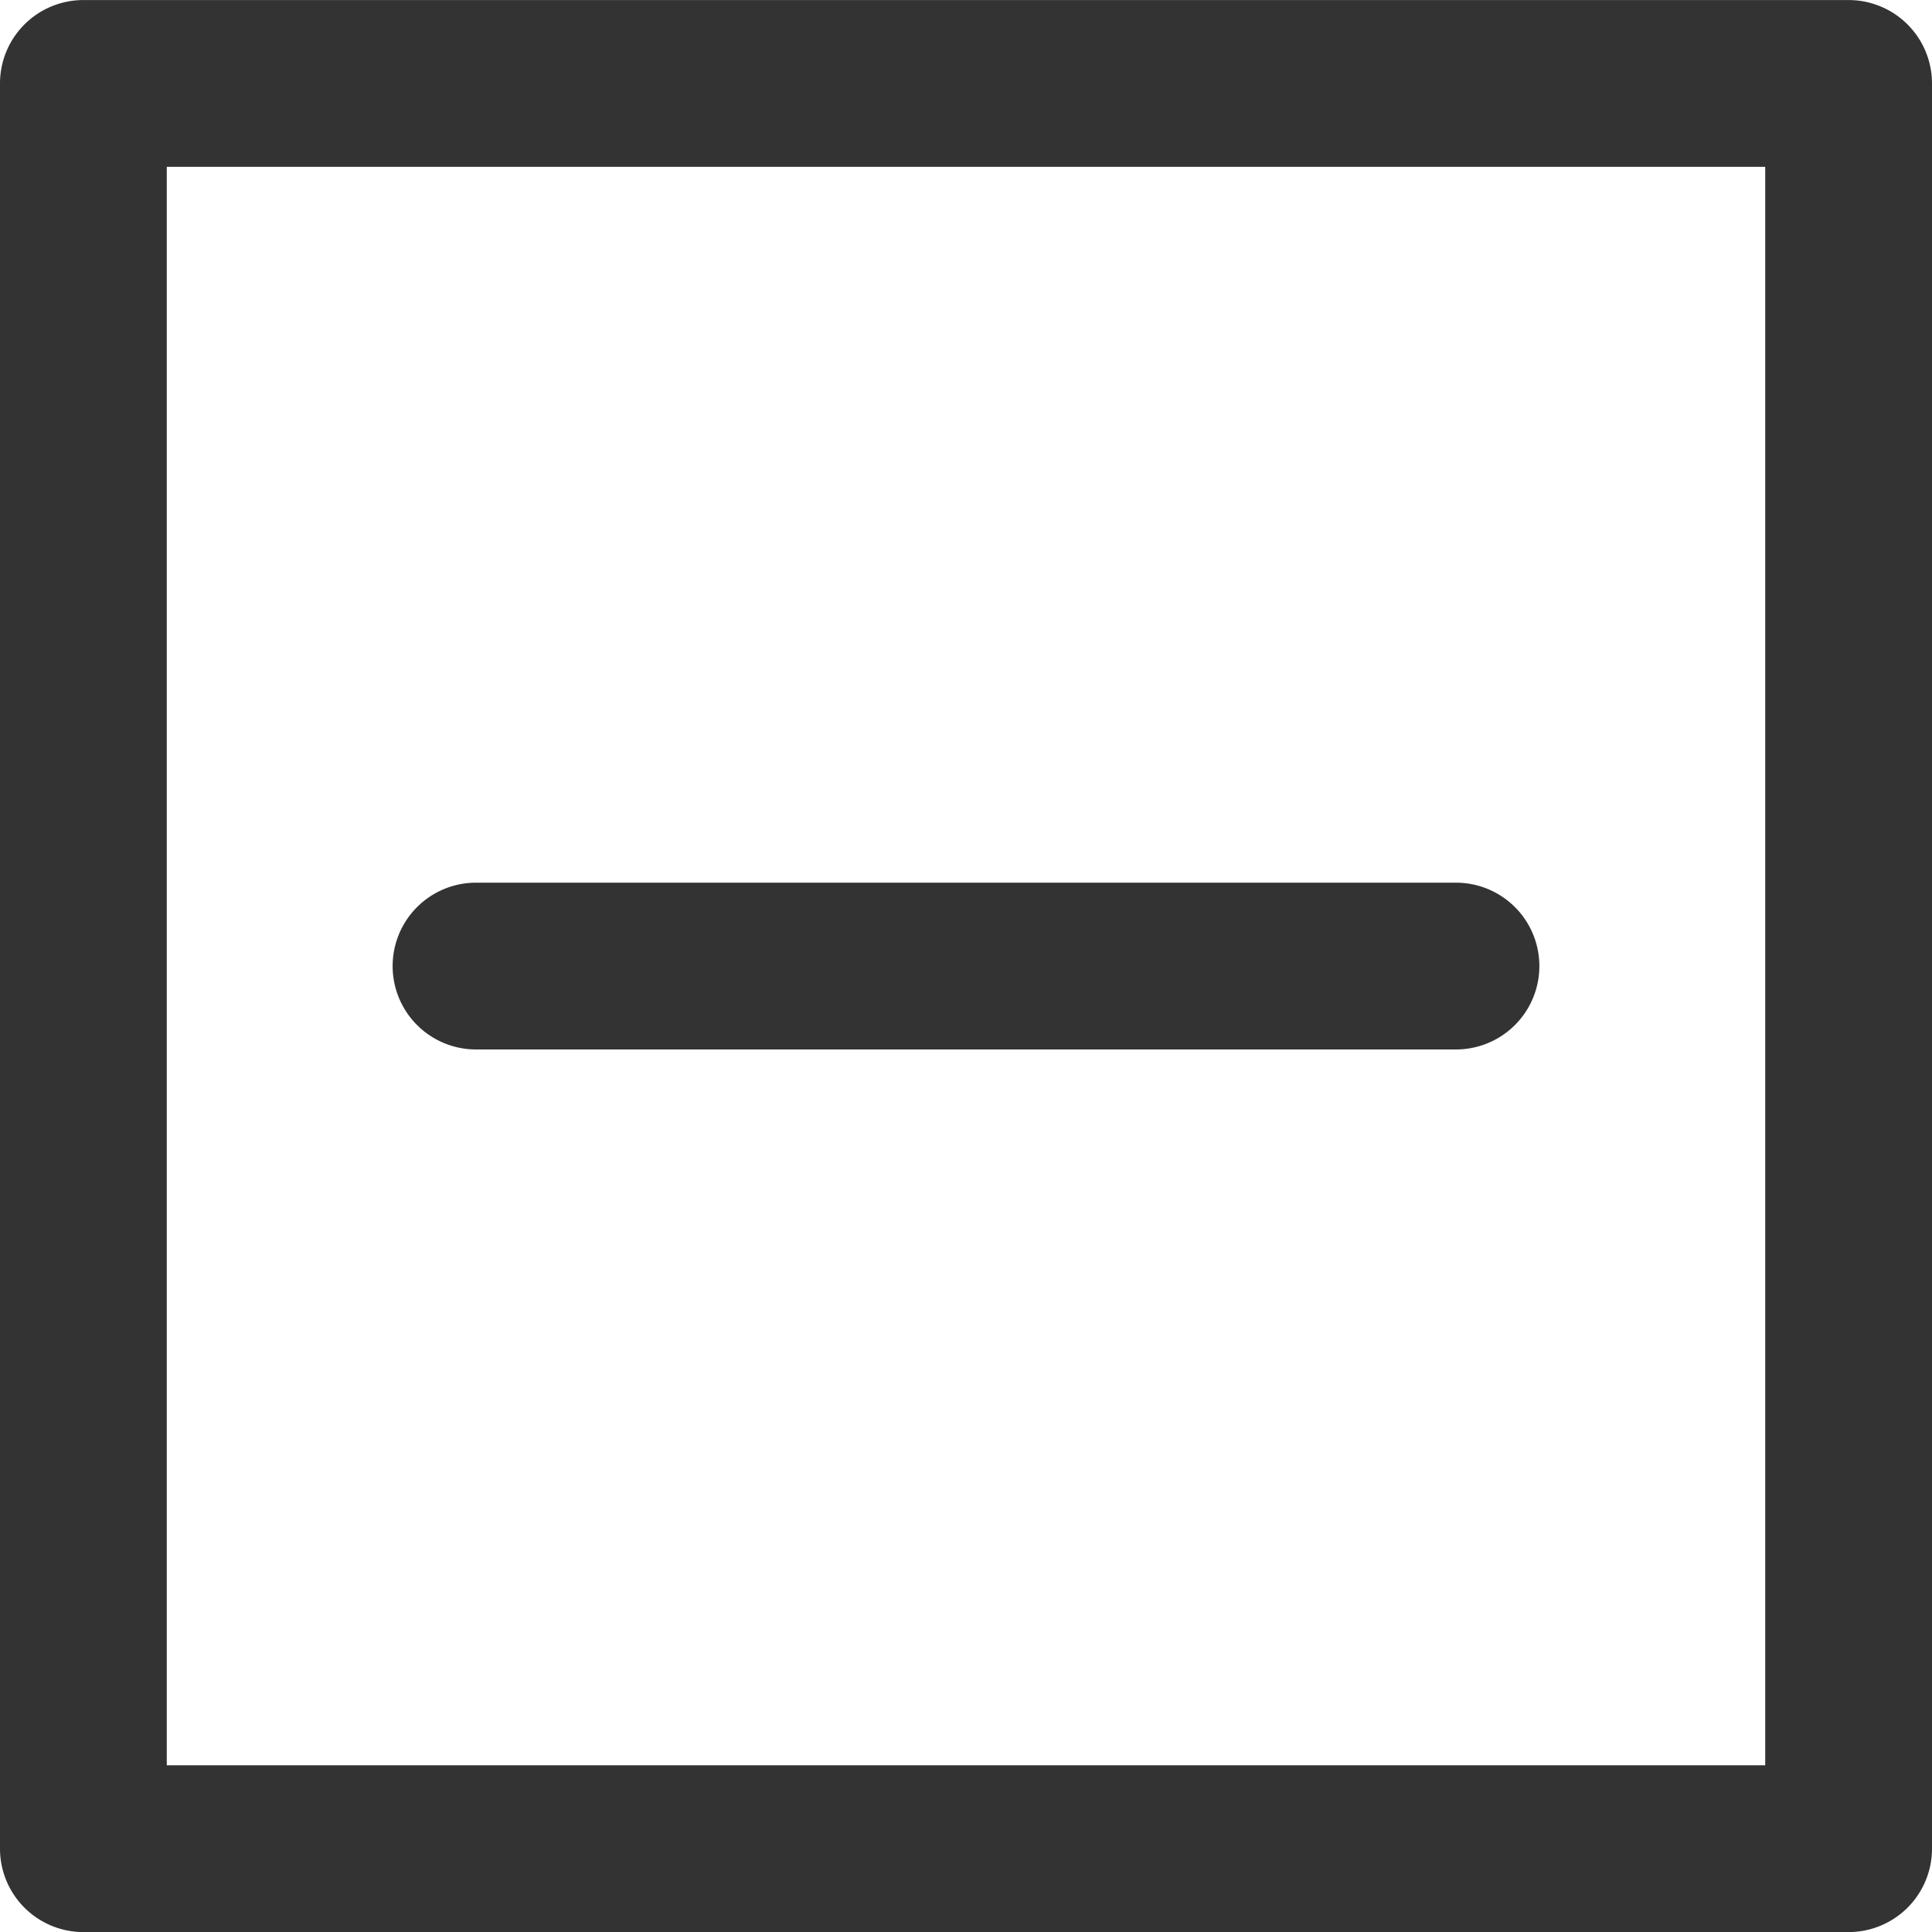
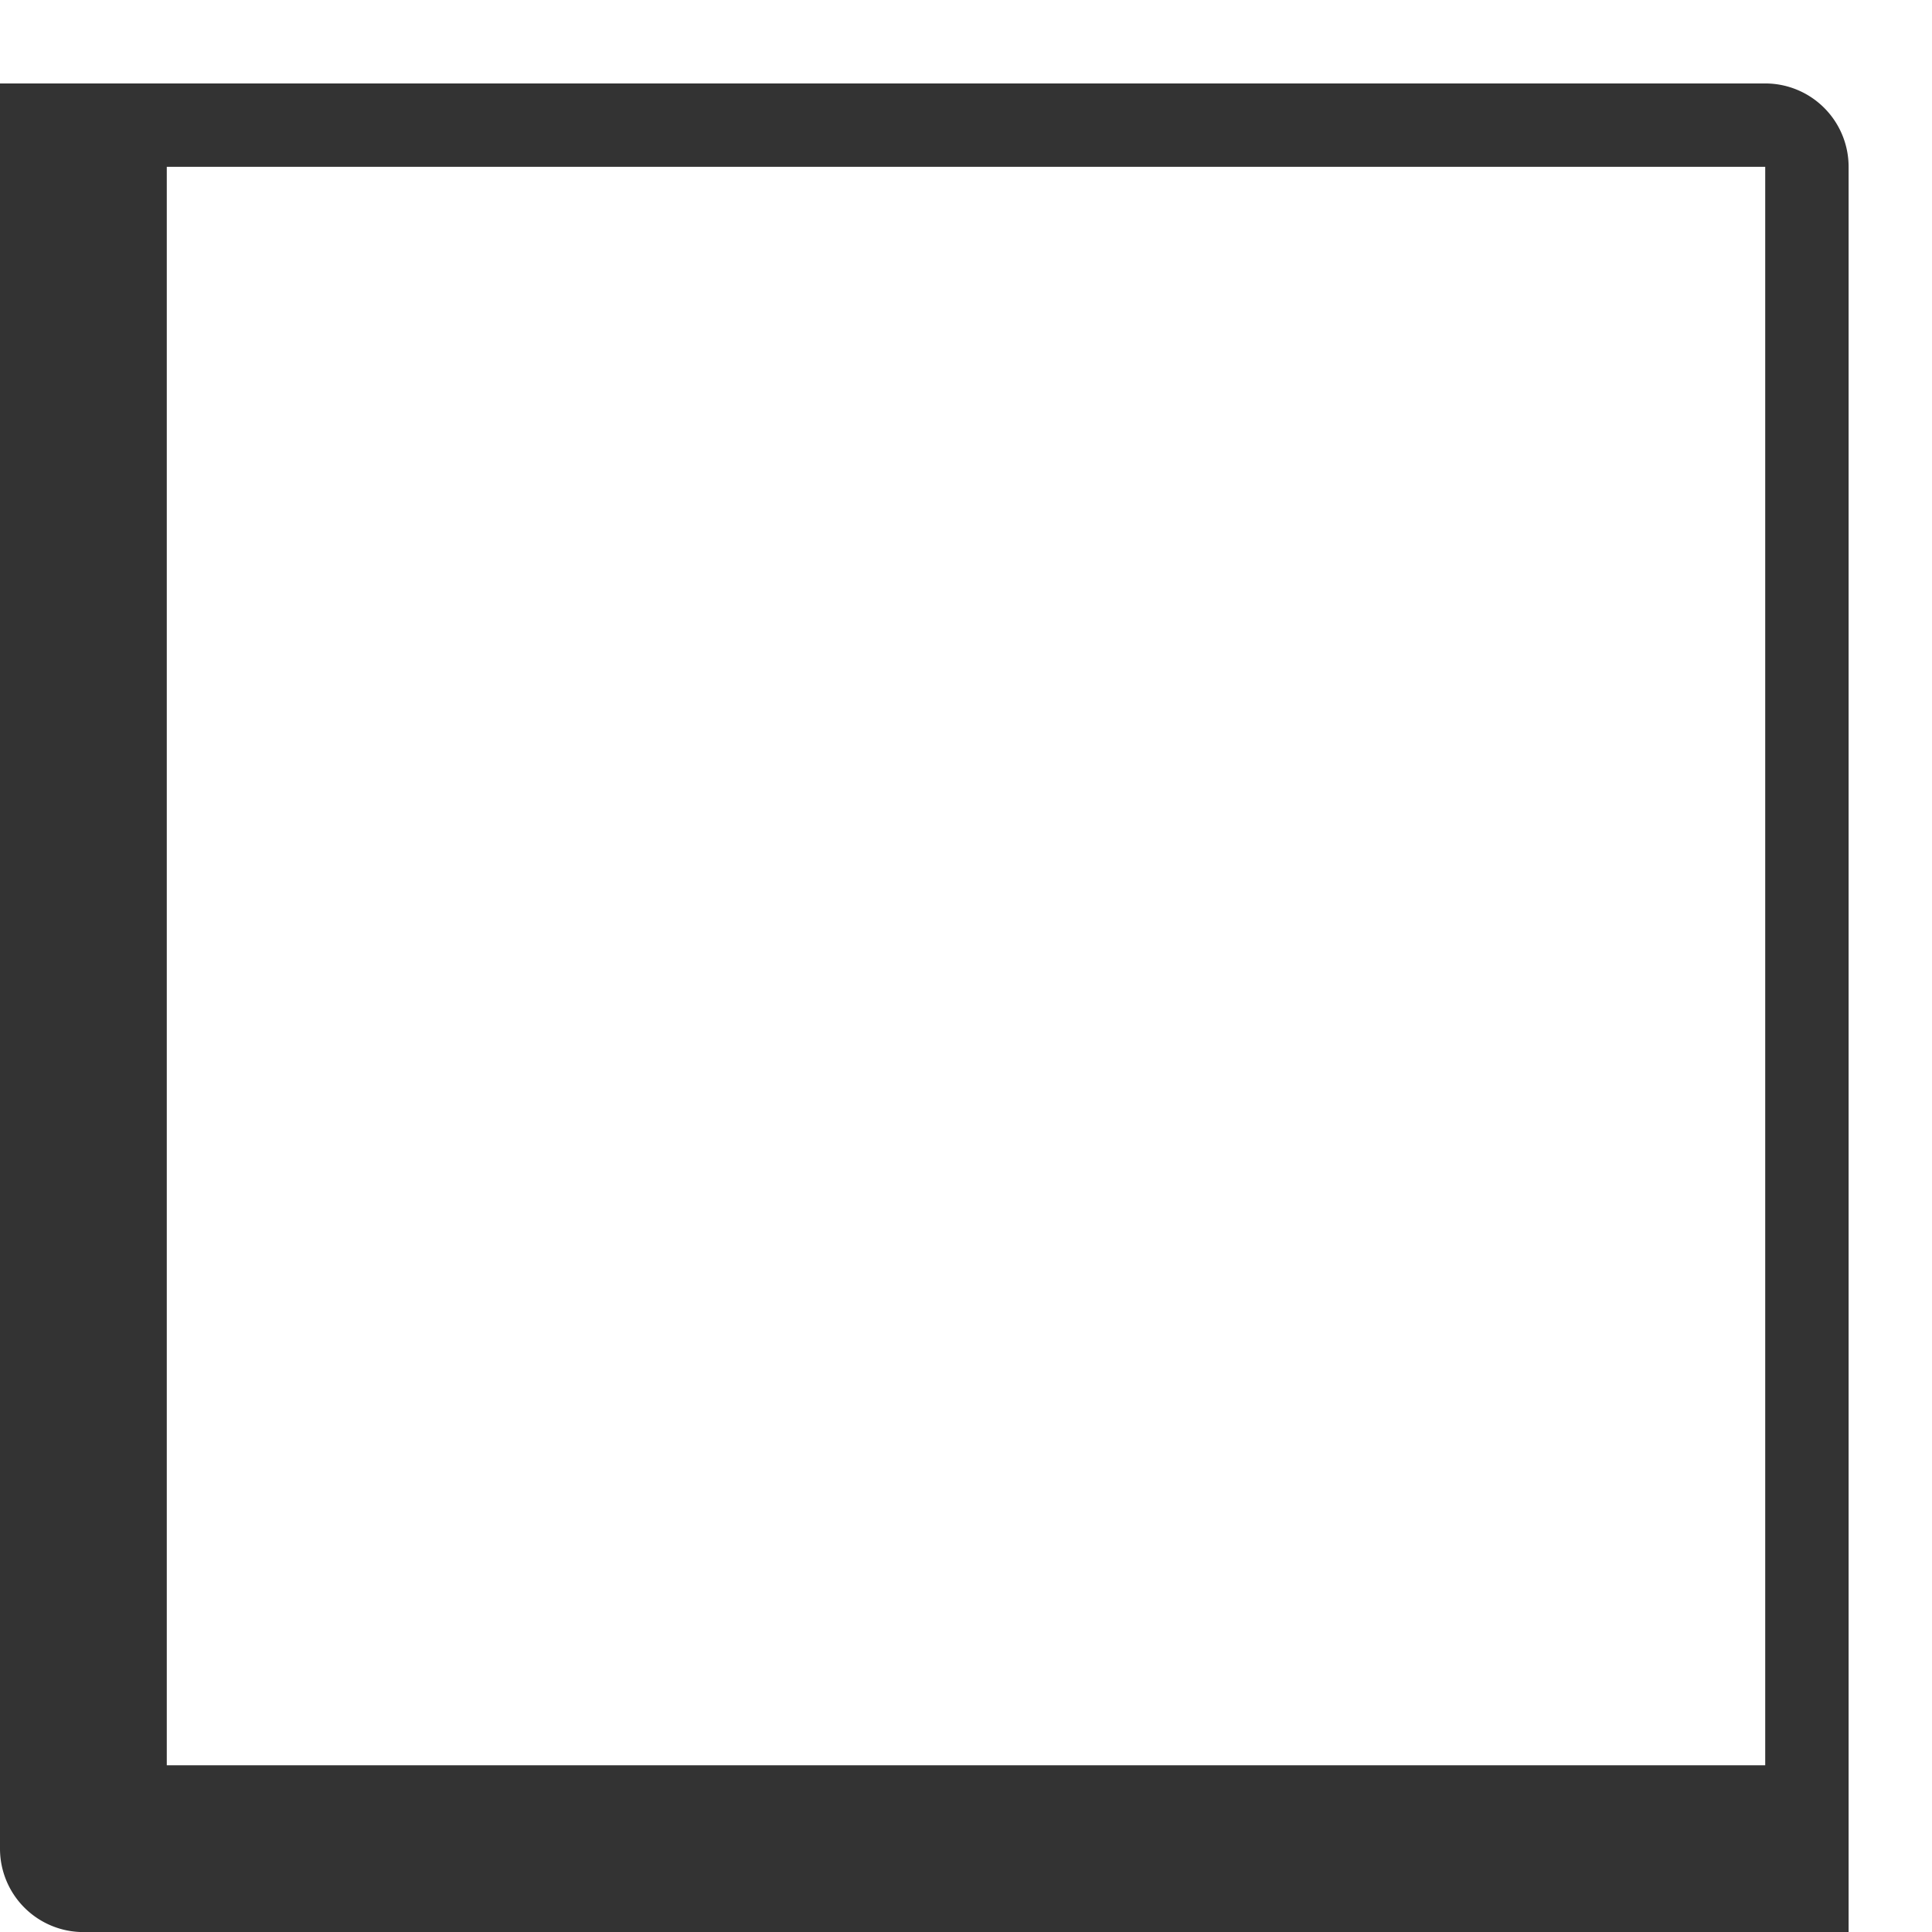
<svg xmlns="http://www.w3.org/2000/svg" width="139.008" height="139.013" viewBox="0 0 139.008 139.013">
-   <path d="M1505.818,1639.914h115.008V1524.905H1505.818Zm121.008,12H1499.818a6,6,0,0,1-6-6V1518.905a6,6,0,0,1,6-6h127.008a6,6,0,0,1,6,6v127.009A6,6,0,0,1,1626.826,1651.914Z" transform="translate(-1493.818 -1512.901)" fill="#333" />
-   <path d="M1598.576,1588.41h-70.508a6,6,0,0,1,0-12h70.508a6,6,0,0,1,0,12Z" transform="translate(-1493.818 -1512.901)" fill="#333" />
+   <path d="M1505.818,1639.914h115.008V1524.905H1505.818Zm121.008,12H1499.818a6,6,0,0,1-6-6V1518.905h127.008a6,6,0,0,1,6,6v127.009A6,6,0,0,1,1626.826,1651.914Z" transform="translate(-1493.818 -1512.901)" fill="#333" />
</svg>